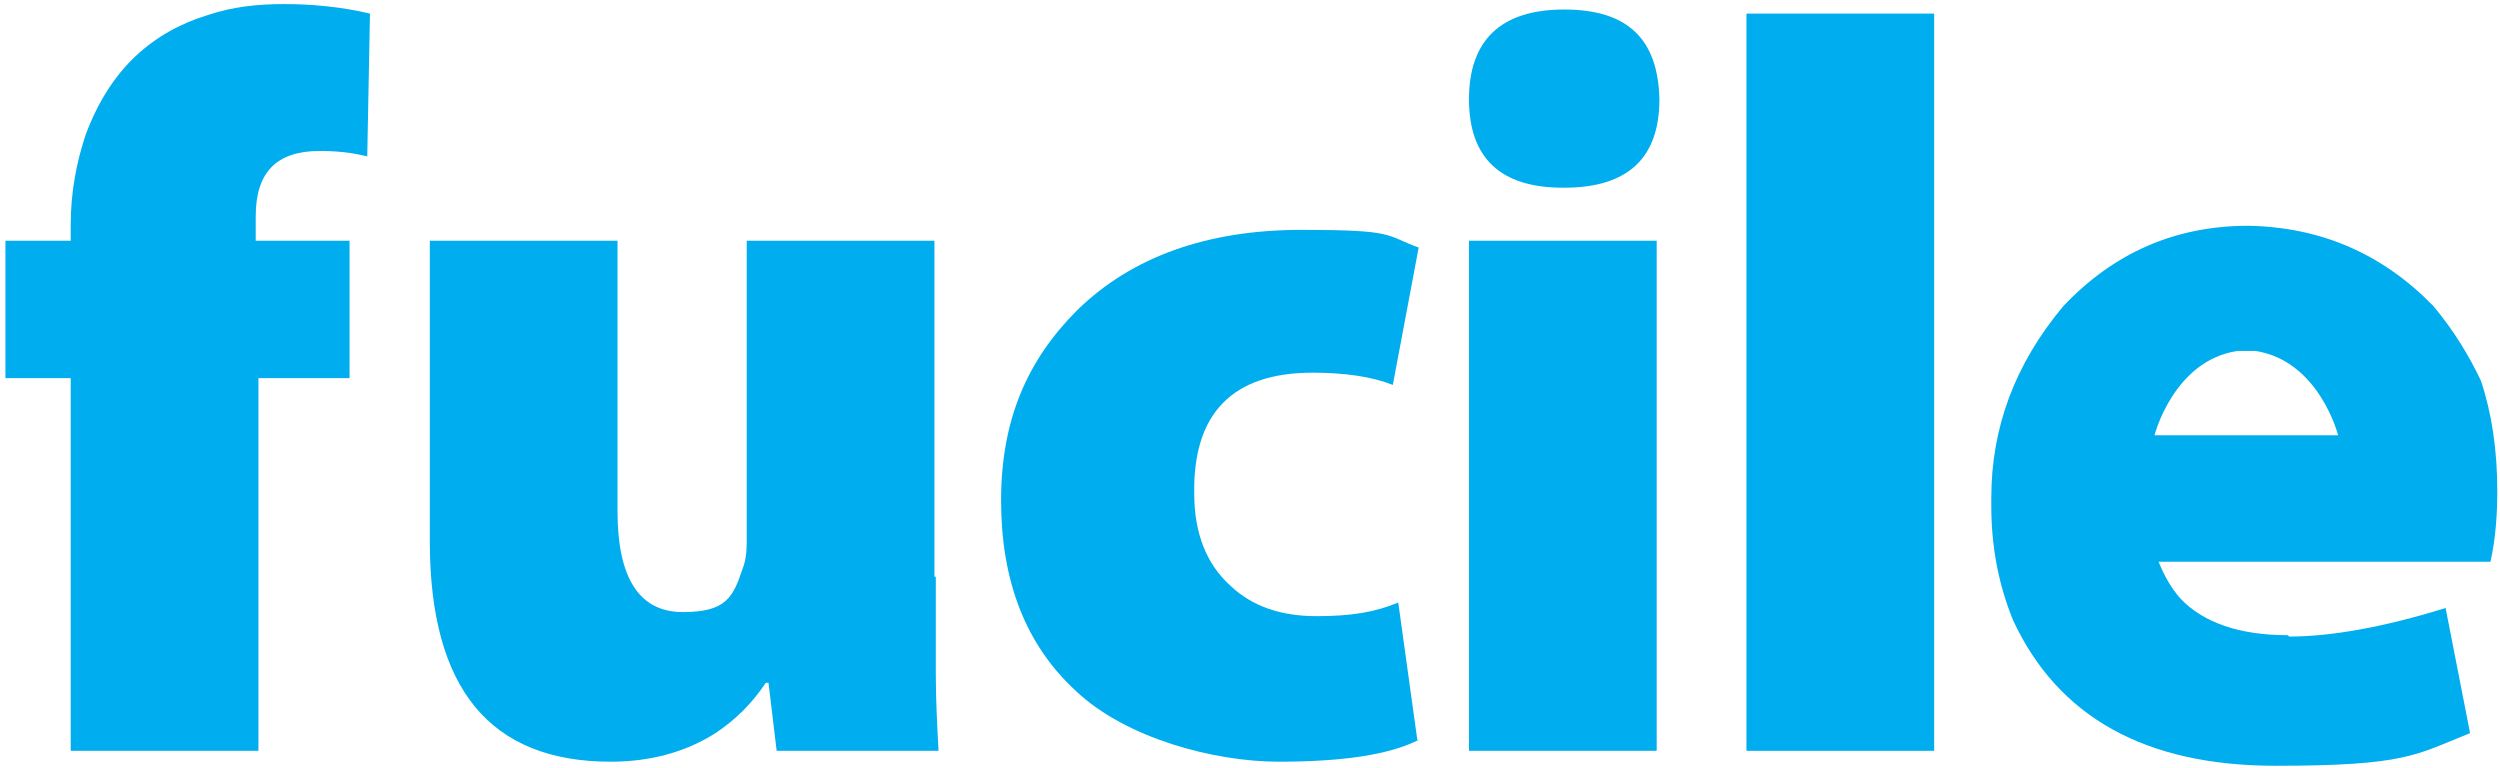
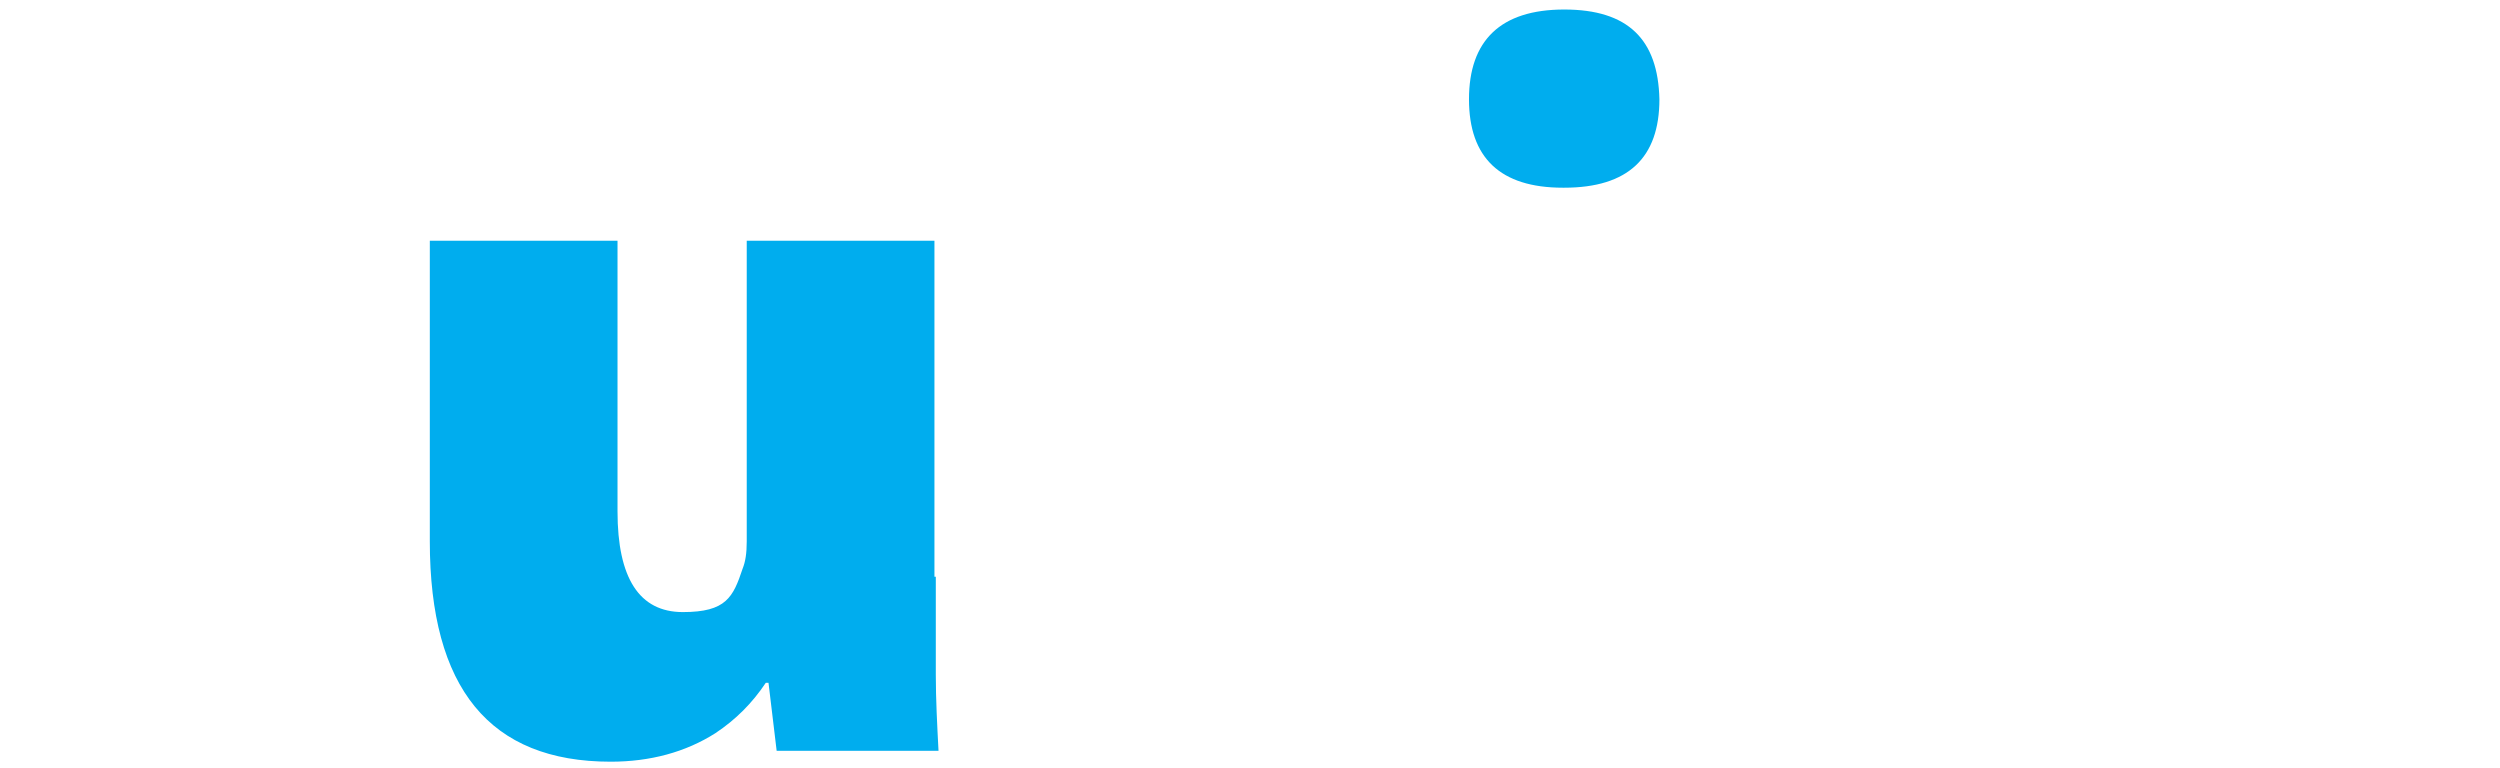
<svg xmlns="http://www.w3.org/2000/svg" id="Layer_1" viewBox="0 0 183.8 56.5">
  <defs>
    <style> .st0 { fill: #00adee; } </style>
  </defs>
-   <path class="st0" d="M5.2,55.2v-27.4H.4v-10.1h4.8v-1.2c0-2.3.4-4.5,1.1-6.6.9-2.4,2.1-4.3,3.7-5.8,1.5-1.4,3.3-2.4,5.3-3,1.8-.6,3.6-.8,5.6-.8s4.2.2,6.3.7l-.2,10.5c-1.2-.3-2.3-.4-3.5-.4-3.2,0-4.7,1.6-4.7,4.8v1.8h6.9v10.1h-6.7v27.4H5.2Z" />
  <path class="st0" d="M68.8,42.4c0,2.4,0,4.8,0,7.2,0,1.8.1,3.7.2,5.6h-11.9l-.6-5h-.2c-1,1.5-2.2,2.7-3.7,3.7-2.2,1.4-4.8,2.1-7.7,2.1-8.9,0-13.3-5.4-13.3-16.2v-22.1h13.8v19.9c0,4.9,1.6,7.4,4.8,7.4s3.7-1.1,4.4-3.2c.2-.5.3-1.1.3-2v-22.1h13.8v24.7Z" />
-   <path class="st0" d="M104.3,54.4c-2.2,1.1-5.6,1.6-10.3,1.6s-11.2-1.7-14.9-5.2c-3.7-3.4-5.5-8.1-5.5-14s1.9-10.3,5.6-14c4-3.9,9.5-5.9,16.5-5.9s6.1.4,8.6,1.3l-1.9,10.1c-1.5-.6-3.5-.9-5.9-.9-5.9,0-8.8,3-8.7,8.9,0,2.9.9,5.2,2.7,6.8,1.6,1.5,3.7,2.2,6.3,2.2s4.3-.3,6-1l1.4,10.1Z" />
-   <path class="st0" d="M114.9,13.8c-4.6,0-6.9-2.2-6.9-6.5s2.3-6.6,7-6.6,6.9,2.2,7,6.6c0,4.3-2.3,6.5-7,6.5h0ZM108,55.2V17.7h13.8v37.5h-13.8Z" />
-   <path class="st0" d="M128.4,1h13.8v54.2h-13.8V1Z" />
-   <path class="st0" d="M168.2,46.7c-3.5,0-6.2-.9-7.9-2.7-.7-.8-1.2-1.7-1.6-2.7h24.4c.4-1.8.5-3.6.5-5.2,0-3-.4-5.7-1.2-8.1-.9-1.9-2-3.7-3.5-5.5-3.7-3.8-8.2-5.8-13.6-5.9-5.4,0-9.9,2-13.6,5.9-3.6,4.3-5.3,9-5.3,14.1v.6c0,2.9.5,5.7,1.6,8.4,3.3,7.1,9.7,10.7,19.3,10.7s10.3-.8,14.3-2.4l-1.8-9.2c-4.5,1.4-8.4,2.1-11.5,2.1ZM164.5,25.8h1.3c4.7.7,6.1,6.2,6.1,6.2h-13.5s1.4-5.5,6.1-6.2Z" />
+   <path class="st0" d="M114.9,13.8c-4.6,0-6.9-2.2-6.9-6.5s2.3-6.6,7-6.6,6.9,2.2,7,6.6c0,4.3-2.3,6.5-7,6.5h0ZM108,55.2V17.7h13.8h-13.8Z" />
</svg>